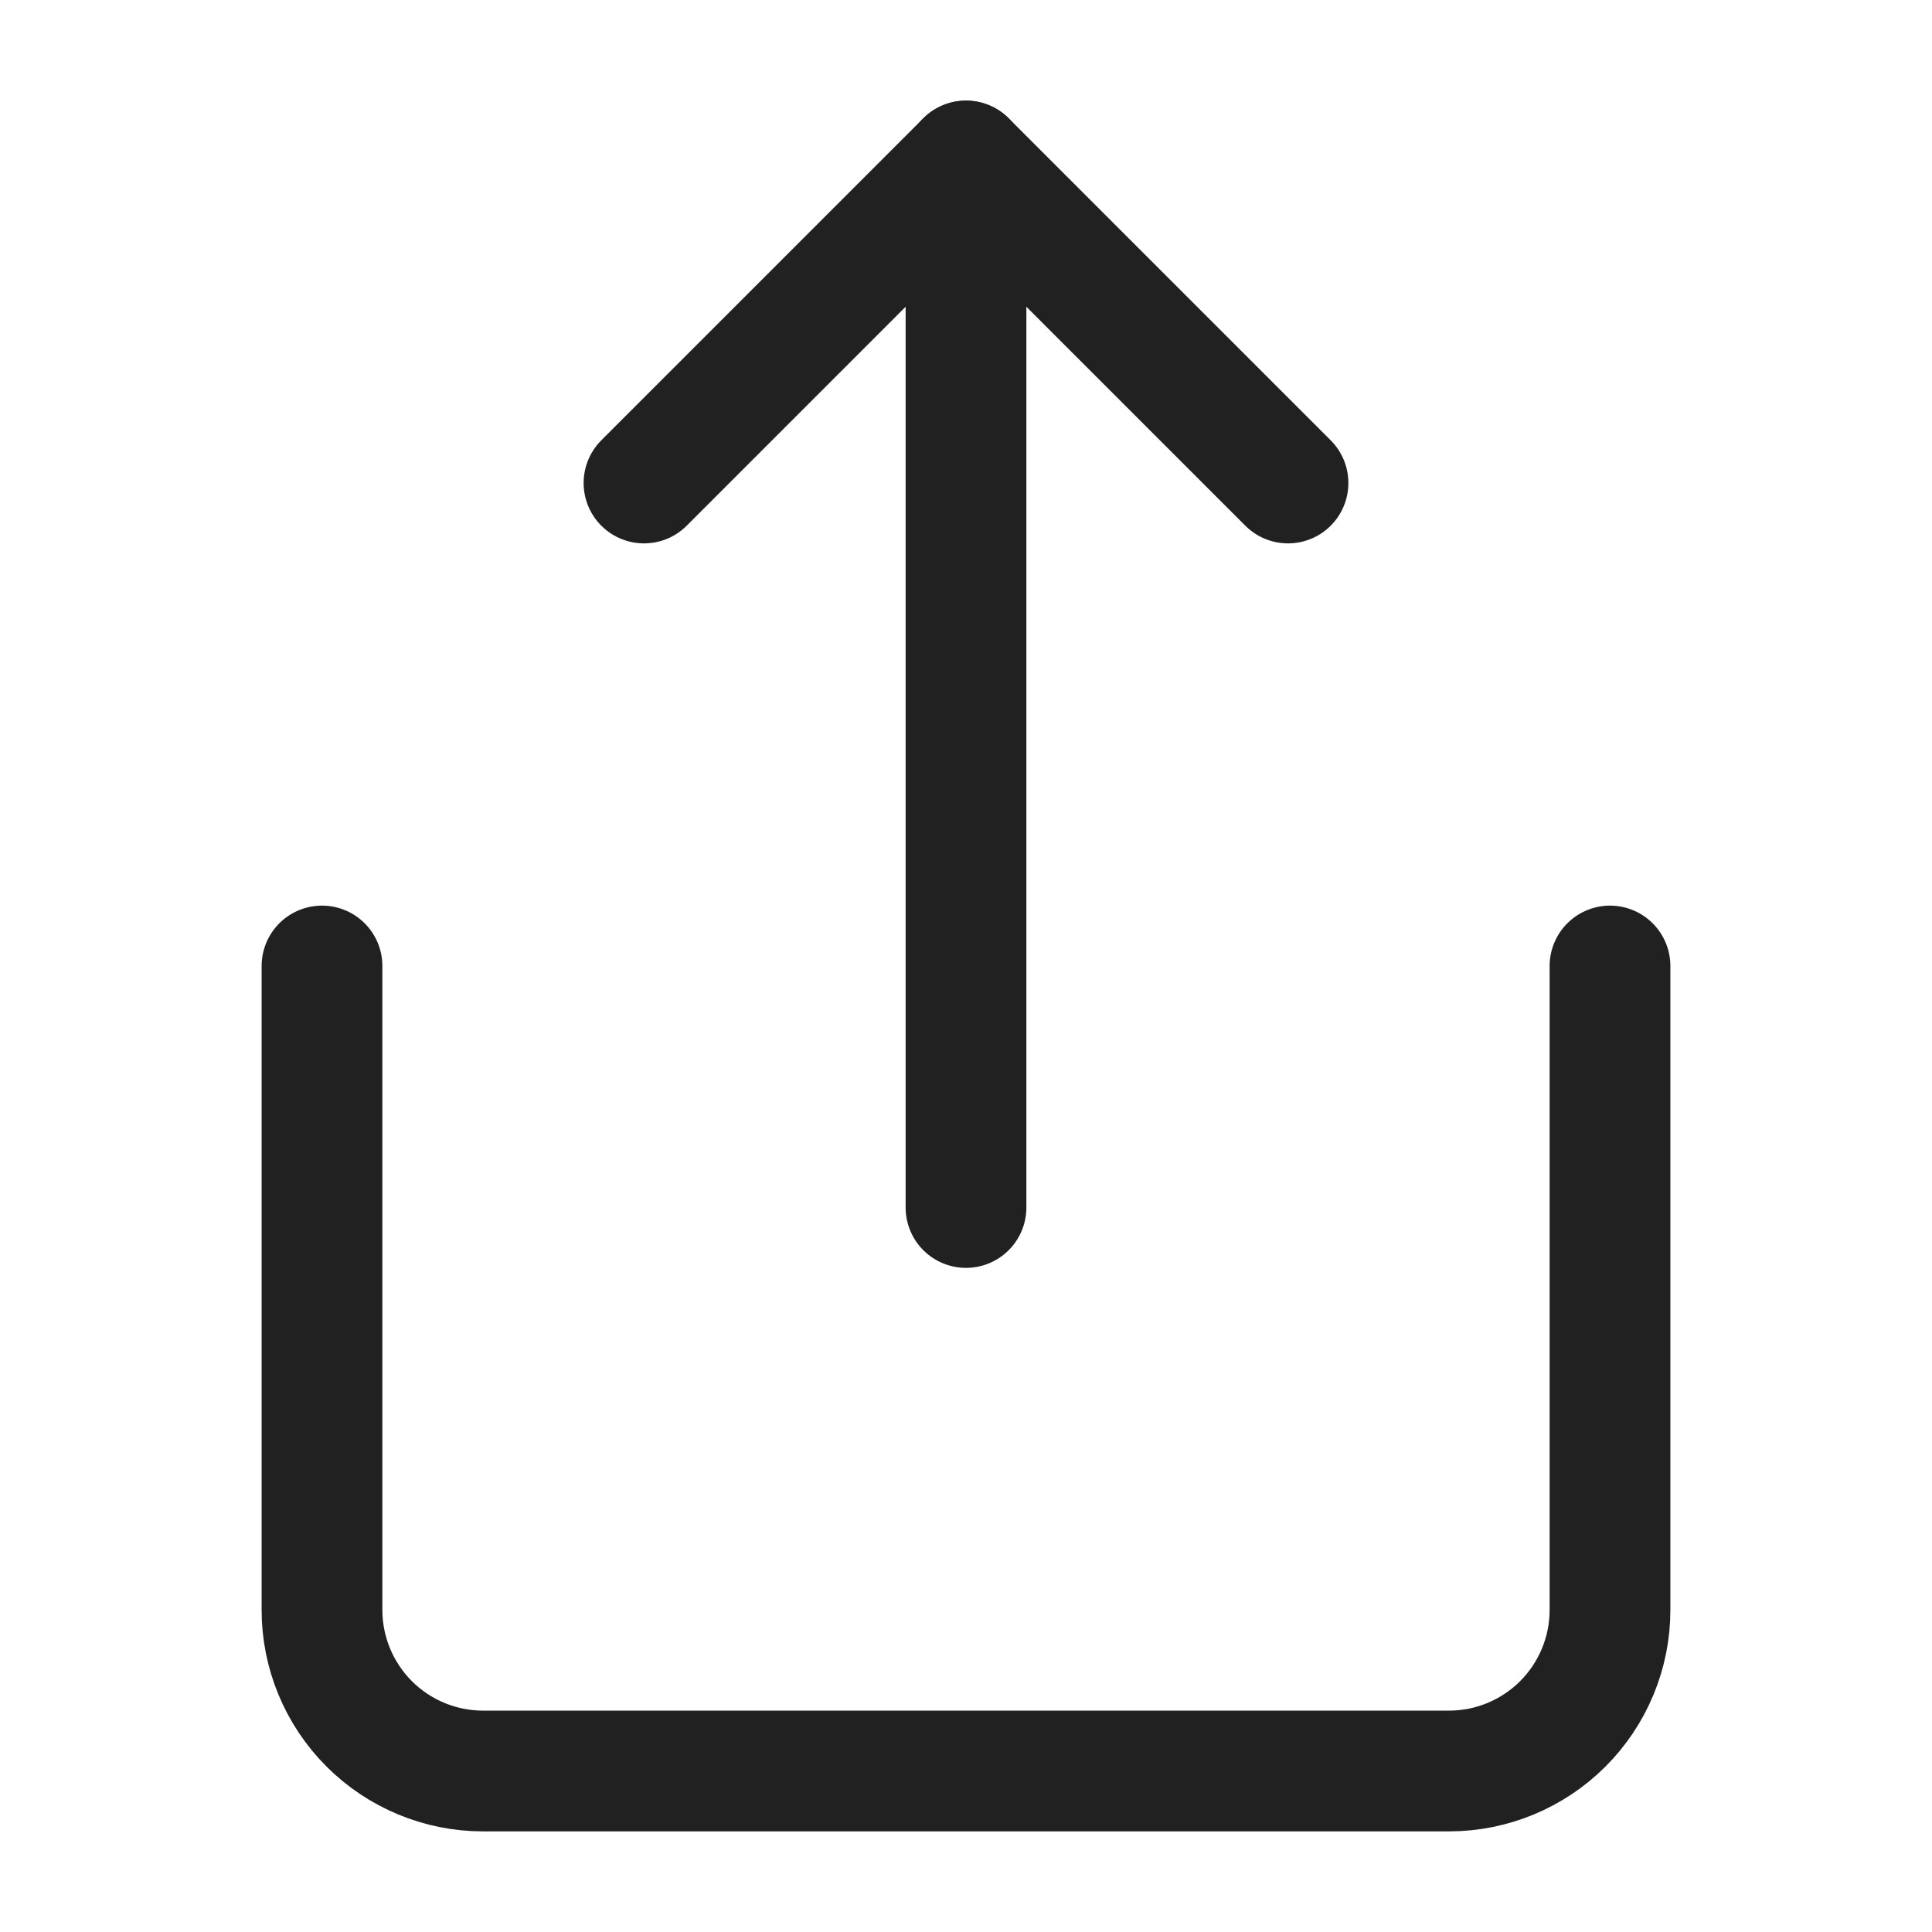
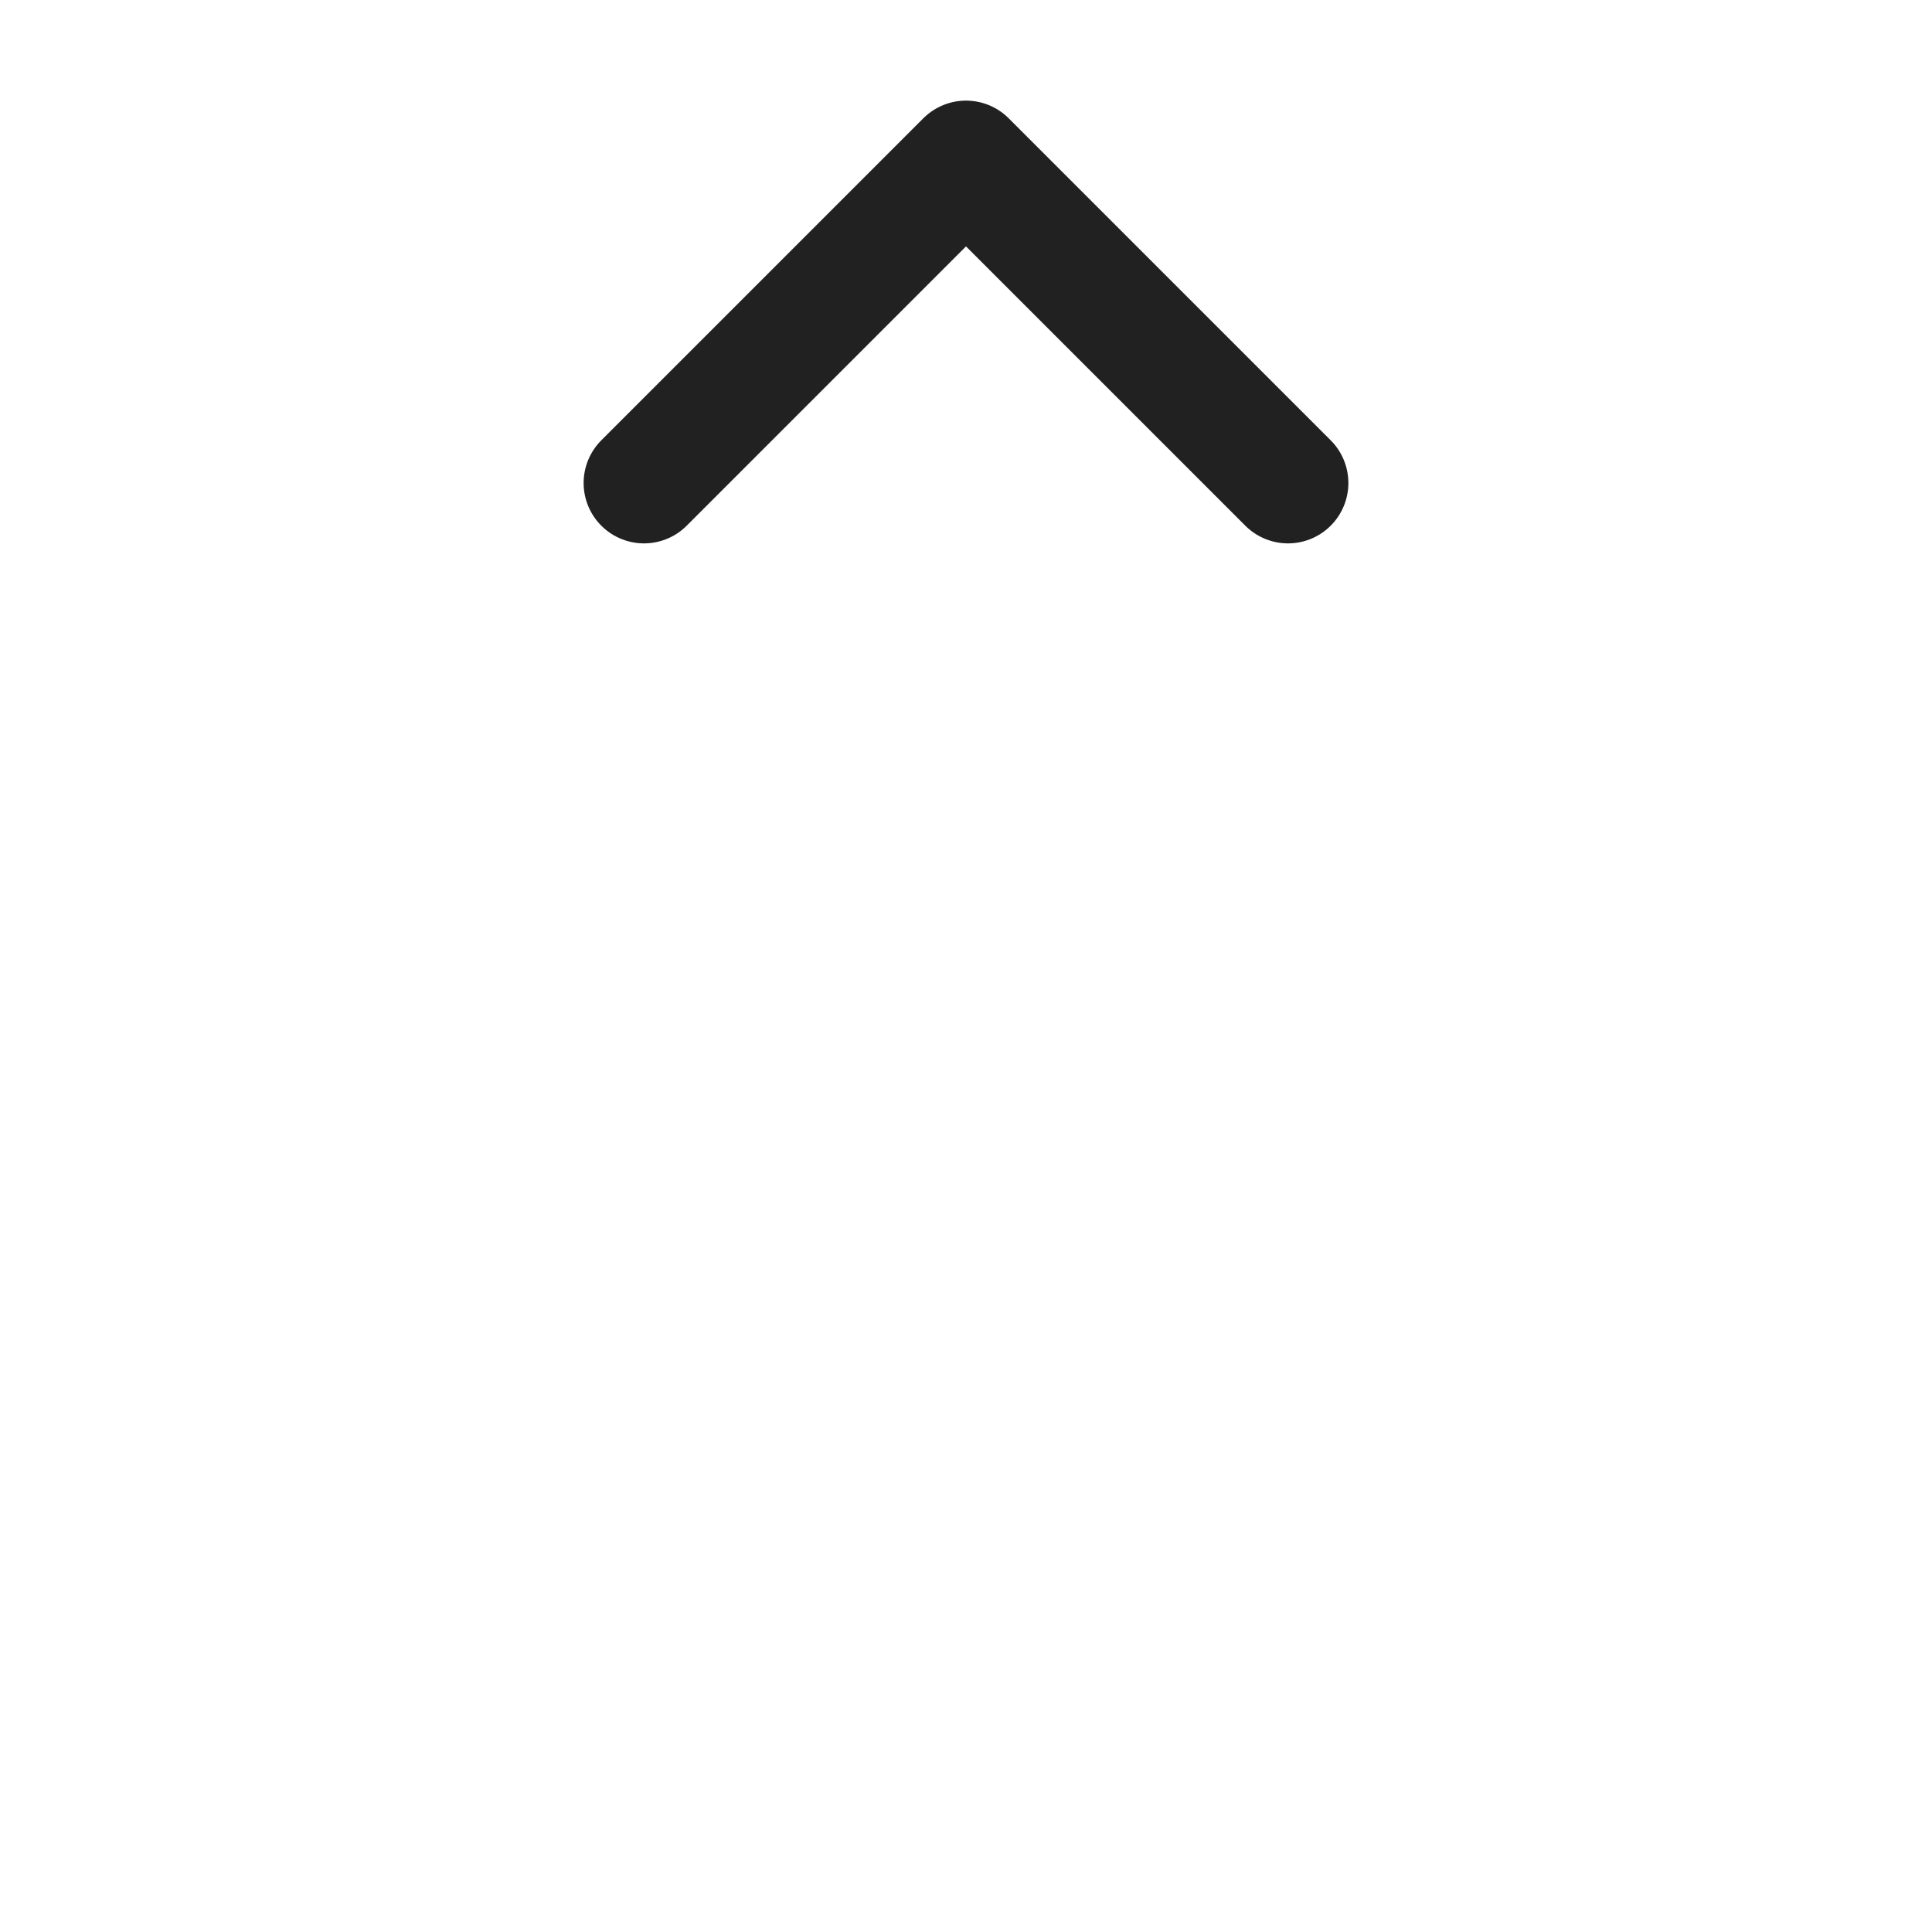
<svg xmlns="http://www.w3.org/2000/svg" width="24" height="24" viewBox="0 0 24 24" fill="none">
-   <path d="M4 12V20C4 20.53 4.211 21.039 4.586 21.414C4.961 21.789 5.47 22 6 22H18C18.53 22 19.039 21.789 19.414 21.414C19.789 21.039 20 20.53 20 20V12" stroke="#212121" stroke-width="1.5" stroke-linecap="round" stroke-linejoin="round" />
  <path d="M16 6L12 2L8 6" stroke="#212121" stroke-width="1.5" stroke-linecap="round" stroke-linejoin="round" />
-   <path d="M12 2V15" stroke="#212121" stroke-width="1.5" stroke-linecap="round" stroke-linejoin="round" />
</svg>